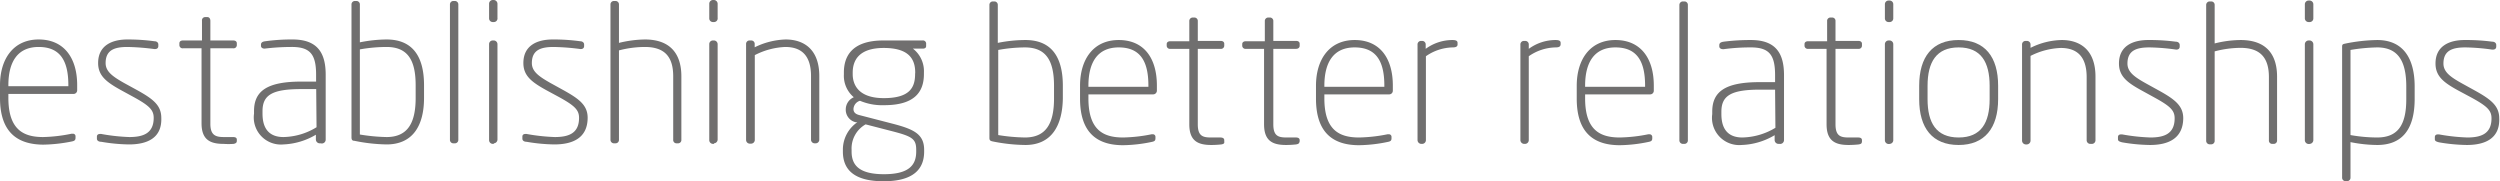
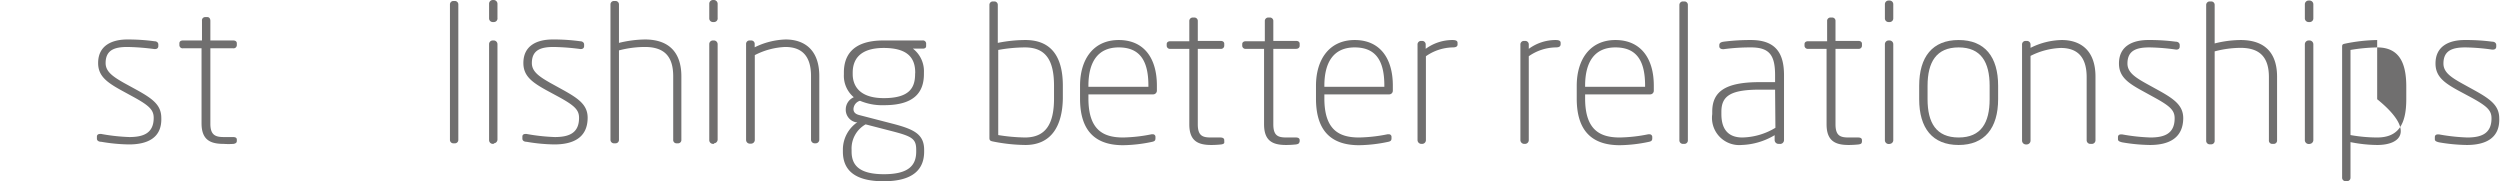
<svg xmlns="http://www.w3.org/2000/svg" viewBox="0 0 226.75 16.44" width="100%" height="100%" preserveAspectRatio="none">
  <defs>
    <style>.cls-1{fill:#706f6f;}</style>
  </defs>
  <g id="Ebene_2">
    <g id="Ebene_8_Kopie_Kopie_Kopie">
      <path class="cls-1" d="M141.08,4.3a4.39,4.39,0,0,0-2.42.8v7.62a.34.34,0,0,1-.33.33h-.1a.35.35,0,0,1-.33-.33V4.06a.32.32,0,0,1,.31-.35h.14a.32.32,0,0,1,.31.35v.37a4.11,4.11,0,0,1,2.42-.8c.28,0,.47.05.47.26V4C141.55,4.25,141.36,4.3,141.08,4.3Z" />
      <path class="cls-1" d="M149.65,8.56h-5.88v.37c0,2.92,1.41,3.54,3.15,3.54a14.05,14.05,0,0,0,2.57-.29l.11,0a.24.24,0,0,1,.26.24v.12c0,.2-.07.28-.33.33a13.4,13.4,0,0,1-2.61.3c-2.16,0-3.91-.94-3.91-4.22V7.78c0-2.4,1.22-4.15,3.51-4.15S150,5.29,150,7.76v.47A.33.33,0,0,1,149.65,8.56Zm-.44-.8c0-2.19-.73-3.46-2.69-3.46s-2.75,1.41-2.75,3.48v.09h5.44Z" />
      <path class="cls-1" d="M152.79,13.05h-.17a.32.32,0,0,1-.3-.33V.46a.32.32,0,0,1,.3-.33h.17a.31.31,0,0,1,.3.33V12.72A.31.31,0,0,1,152.79,13.05Z" />
      <path class="cls-1" d="M161.4,13.05h-.09a.35.35,0,0,1-.35-.35v-.44a6.22,6.22,0,0,1-3,.89,2.47,2.47,0,0,1-2.66-2.8v-.22c0-1.79,1.13-2.68,4.29-2.68H161V6.82c0-1.8-.5-2.52-2.19-2.52a18.22,18.22,0,0,0-2.47.16h-.07c-.15,0-.33-.07-.33-.26V4.1c0-.2.14-.28.4-.32a19.1,19.1,0,0,1,2.47-.15c2.35,0,3,1.32,3,3.19V12.7A.35.35,0,0,1,161.4,13.05ZM161,8.13h-1.34c-2.62,0-3.53.52-3.53,2v.22c0,1.62.86,2.12,1.9,2.12a6,6,0,0,0,3-.88Z" />
      <path class="cls-1" d="M168.58,13.1a8.76,8.76,0,0,1-.91.05c-1.23,0-2-.38-2-1.88V4.43H164a.29.29,0,0,1-.33-.28V4c0-.17.14-.26.33-.26h1.72V1.92a.3.3,0,0,1,.29-.33h.19a.3.3,0,0,1,.28.33V3.71h2.07c.19,0,.33.09.33.26v.18a.29.29,0,0,1-.33.28h-2.07v6.84c0,1.05.44,1.2,1.2,1.2h.84c.26,0,.36.09.36.25v.1C168.87,13,168.82,13.06,168.58,13.1Z" />
      <path class="cls-1" d="M171.39,2h-.1a.33.33,0,0,1-.33-.33V.38a.33.33,0,0,1,.33-.33h.1a.33.33,0,0,1,.33.33V1.66A.33.33,0,0,1,171.39,2Zm0,11.06h-.1a.34.34,0,0,1-.33-.33V4a.34.34,0,0,1,.33-.33h.1a.34.34,0,0,1,.33.33v8.68A.34.34,0,0,1,171.39,13.05Z" />
      <path class="cls-1" d="M177.65,13.15c-2.38,0-3.58-1.53-3.58-4.15V7.78c0-2.62,1.2-4.15,3.58-4.15s3.58,1.53,3.58,4.15V9C181.23,11.62,180,13.15,177.65,13.15Zm2.81-5.37c0-2.14-.78-3.48-2.81-3.48s-2.82,1.34-2.82,3.48V9c0,2.13.78,3.47,2.82,3.47s2.81-1.34,2.81-3.47Z" />
      <path class="cls-1" d="M189.69,13.05h-.12a.33.33,0,0,1-.31-.33V7c0-2-1-2.65-2.35-2.65a6.58,6.58,0,0,0-2.74.72v7.7a.35.35,0,0,1-.33.33h-.11a.35.35,0,0,1-.33-.33V4.06a.32.32,0,0,1,.31-.35h.14a.33.33,0,0,1,.32.35v.28A6.55,6.55,0,0,1,187,3.63c1.67,0,3.06.9,3.06,3.32v5.77A.33.33,0,0,1,189.69,13.05Z" />
      <path class="cls-1" d="M195,13.15a16,16,0,0,1-2.52-.24c-.24-.06-.38-.12-.38-.28v-.19c0-.18.12-.25.28-.25h.1a17.52,17.52,0,0,0,2.56.28c1.25,0,2.2-.33,2.2-1.74,0-.71-.38-1.09-1.84-1.89l-1.11-.61c-1.3-.71-2.1-1.28-2.1-2.47,0-1.61,1.28-2.13,2.66-2.13a18,18,0,0,1,2.48.15c.24,0,.37.14.37.3v.14c0,.21-.14.28-.32.28h0a18.86,18.86,0,0,0-2.42-.2c-1.11,0-2,.23-2,1.46,0,.77.63,1.22,1.69,1.81l1.16.64c1.44.8,2.21,1.38,2.21,2.52C198,12.59,196.63,13.15,195,13.15Z" />
      <path class="cls-1" d="M206.24,13.05h-.18a.3.3,0,0,1-.27-.33V7c0-1.7-.72-2.66-2.58-2.66a9.37,9.37,0,0,0-2.34.32v8.1a.31.31,0,0,1-.3.33h-.17a.32.32,0,0,1-.3-.33V.46a.32.32,0,0,1,.3-.33h.17a.31.31,0,0,1,.3.33V3.94a9.86,9.86,0,0,1,2.34-.31c2.42,0,3.32,1.39,3.32,3.33v5.76A.3.3,0,0,1,206.24,13.05Z" />
      <path class="cls-1" d="M209.49,2h-.1a.34.34,0,0,1-.34-.33V.38a.34.34,0,0,1,.34-.33h.1a.34.34,0,0,1,.33.33V1.66A.33.33,0,0,1,209.49,2Zm0,11.06h-.1a.35.35,0,0,1-.34-.33V4a.35.35,0,0,1,.34-.33h.1a.35.35,0,0,1,.33.33v8.68A.35.35,0,0,1,209.49,13.05Z" />
-       <path class="cls-1" d="M215.61,13.15a12.61,12.61,0,0,1-2.42-.26V16.1a.31.31,0,0,1-.29.33h-.18a.31.31,0,0,1-.29-.33V4.29c0-.21,0-.28.26-.33a15.56,15.56,0,0,1,2.92-.33c2.4,0,3.4,1.72,3.4,4.22V9C219,11.74,217.87,13.15,215.61,13.15Zm2.64-5.3c0-2.24-.7-3.55-2.64-3.55a16.45,16.45,0,0,0-2.42.23v7.72a14,14,0,0,0,2.42.22c1.91,0,2.64-1.18,2.64-3.47Z" />
+       <path class="cls-1" d="M215.61,13.15a12.61,12.61,0,0,1-2.42-.26V16.1a.31.31,0,0,1-.29.33h-.18a.31.31,0,0,1-.29-.33V4.29c0-.21,0-.28.26-.33a15.56,15.56,0,0,1,2.92-.33V9C219,11.74,217.87,13.15,215.61,13.15Zm2.64-5.3c0-2.24-.7-3.55-2.64-3.55a16.45,16.45,0,0,0-2.42.23v7.72a14,14,0,0,0,2.42.22c1.91,0,2.64-1.18,2.64-3.47Z" />
      <path class="cls-1" d="M223.74,13.15a16,16,0,0,1-2.52-.24c-.24-.06-.38-.12-.38-.28v-.19c0-.18.12-.25.28-.25h.1a17.52,17.52,0,0,0,2.56.28c1.25,0,2.2-.33,2.2-1.74,0-.71-.38-1.09-1.84-1.89L223,8.23c-1.3-.71-2.1-1.28-2.1-2.47,0-1.61,1.28-2.13,2.65-2.13a18.1,18.1,0,0,1,2.49.15c.24,0,.37.14.37.3v.14c0,.21-.14.28-.32.28h-.05a18.86,18.86,0,0,0-2.42-.2c-1.11,0-2,.23-2,1.46,0,.77.63,1.22,1.69,1.81l1.16.64c1.44.8,2.21,1.38,2.21,2.52C226.75,12.59,225.36,13.15,223.74,13.15Z" />
      <path class="cls-1" d="M93,13.15A15.56,15.56,0,0,1,90,12.82c-.21-.05-.26-.12-.26-.33V.46a.31.31,0,0,1,.29-.33h.18a.31.31,0,0,1,.29.33V3.89A12.61,12.61,0,0,1,93,3.63c2.26,0,3.4,1.4,3.4,4.15V8.93C96.36,11.43,95.35,13.15,93,13.15ZM95.6,7.78c0-2.29-.73-3.48-2.64-3.48a14,14,0,0,0-2.42.23v7.72a16.55,16.55,0,0,0,2.42.22c1.94,0,2.64-1.3,2.64-3.54Z" />
      <path class="cls-1" d="M104.59,8.56H98.72v.37c0,2.92,1.41,3.54,3.15,3.54a14.05,14.05,0,0,0,2.57-.29l.1,0a.23.23,0,0,1,.26.24v.12c0,.2-.07.28-.33.33a13.22,13.22,0,0,1-2.6.3c-2.16,0-3.91-.94-3.91-4.22V7.78c0-2.4,1.21-4.15,3.51-4.15s3.46,1.66,3.46,4.13v.47A.34.34,0,0,1,104.59,8.56Zm-.43-.8c0-2.19-.73-3.46-2.69-3.46s-2.75,1.41-2.75,3.48v.09h5.44Z" />
      <path class="cls-1" d="M117.55,13.1a8.57,8.57,0,0,1-.9.05c-1.24,0-2-.38-2-1.88V4.43H113a.29.29,0,0,1-.33-.28V4c0-.17.14-.26.33-.26h1.72V1.92a.31.31,0,0,1,.3-.33h.19a.31.31,0,0,1,.28.33V3.71h2.06c.2,0,.33.09.33.26v.18c0,.17-.13.28-.33.28h-2.06v6.84c0,1.05.43,1.2,1.2,1.2h.83c.26,0,.36.09.36.25v.1C117.84,13,117.79,13.06,117.55,13.1Z" />
      <path class="cls-1" d="M131.75,4.3a4.39,4.39,0,0,0-2.42.8v7.62a.34.34,0,0,1-.33.33h-.1a.35.35,0,0,1-.33-.33V4.06a.32.32,0,0,1,.31-.35H129a.32.32,0,0,1,.31.35v.37a4.11,4.11,0,0,1,2.42-.8c.28,0,.47.05.47.26V4C132.22,4.25,132,4.3,131.75,4.3Z" />
      <path class="cls-1" d="M110.77,13.1a8.57,8.57,0,0,1-.9.05c-1.24,0-2-.38-2-1.88V4.43h-1.72a.29.29,0,0,1-.33-.28V4c0-.17.14-.26.33-.26h1.72V1.92a.31.31,0,0,1,.3-.33h.19a.31.31,0,0,1,.28.33V3.71h2.07c.19,0,.33.09.33.26v.18a.29.29,0,0,1-.33.28h-2.07v6.84c0,1.05.43,1.2,1.2,1.2h.83c.26,0,.37.09.37.25v.1C111.07,13,111,13.06,110.77,13.1Z" />
      <path class="cls-1" d="M126,8.56h-5.88v.37c0,2.92,1.41,3.54,3.15,3.54a14.05,14.05,0,0,0,2.57-.29l.11,0a.23.23,0,0,1,.26.24v.12c0,.2-.07.28-.33.33a13.4,13.4,0,0,1-2.61.3c-2.16,0-3.91-.94-3.91-4.22V7.78c0-2.4,1.22-4.15,3.51-4.15s3.46,1.66,3.46,4.13v.47A.33.33,0,0,1,126,8.56Zm-.44-.8c0-2.19-.73-3.46-2.69-3.46s-2.75,1.41-2.75,3.48v.09h5.44Z" />
-       <path class="cls-1" d="M6.64,8.52H.76v.36c0,2.92,1.41,3.55,3.15,3.55a14.1,14.1,0,0,0,2.57-.3l.11,0a.23.23,0,0,1,.26.25v.12c0,.19-.07.28-.33.33a14.18,14.18,0,0,1-2.61.29C1.76,13.1,0,12.17,0,8.88V7.73C0,5.34,1.22,3.58,3.51,3.58S7,5.25,7,7.72v.47A.33.33,0,0,1,6.64,8.52Zm-.44-.8c0-2.19-.73-3.46-2.69-3.46S.76,5.67.76,7.73v.09H6.2Z" />
      <path class="cls-1" d="M11.7,13.1a15.86,15.86,0,0,1-2.52-.24c-.25,0-.39-.12-.39-.28v-.19c0-.17.13-.24.28-.24h.11a17.4,17.4,0,0,0,2.55.28c1.25,0,2.21-.33,2.21-1.74,0-.71-.38-1.1-1.84-1.9L11,8.19c-1.3-.72-2.1-1.29-2.1-2.47,0-1.62,1.29-2.14,2.66-2.14A17.93,17.93,0,0,1,14,3.74c.24,0,.36.14.36.29v.14c0,.21-.14.28-.31.28H14a21.58,21.58,0,0,0-2.42-.19c-1.11,0-2,.22-2,1.46,0,.76.62,1.21,1.68,1.81l1.17.64c1.44.8,2.2,1.37,2.2,2.52C14.7,12.55,13.31,13.1,11.7,13.1Z" />
      <path class="cls-1" d="M21.19,13.05a6.57,6.57,0,0,1-.91,0c-1.23,0-2-.38-2-1.87V4.38H16.6a.29.29,0,0,1-.33-.28V3.93c0-.18.14-.26.33-.26h1.72V1.88a.29.29,0,0,1,.29-.33h.2c.17,0,.27.15.27.33V3.67h2.07c.19,0,.33.08.33.26V4.1a.29.29,0,0,1-.33.28H19.08v6.85c0,1,.44,1.2,1.2,1.2h.84c.26,0,.36.08.36.24v.1C21.48,12.91,21.43,13,21.19,13.05Z" />
-       <path class="cls-1" d="M29.09,13H29a.35.35,0,0,1-.35-.35v-.43a6.25,6.25,0,0,1-2.95.88,2.46,2.46,0,0,1-2.66-2.79v-.23c0-1.79,1.13-2.68,4.29-2.68h1.34V6.78c0-1.81-.51-2.52-2.19-2.52A20.26,20.26,0,0,0,24,4.41H24c-.16,0-.33-.07-.33-.26v-.1c0-.19.14-.28.4-.31a17.21,17.21,0,0,1,2.47-.16c2.34,0,3,1.32,3,3.2v5.87A.35.35,0,0,1,29.09,13Zm-.41-4.92H27.34c-2.63,0-3.53.52-3.53,2v.23c0,1.61.85,2.12,1.9,2.12a5.92,5.92,0,0,0,3-.89Z" />
-       <path class="cls-1" d="M35.06,13.1a15.56,15.56,0,0,1-2.92-.33c-.21,0-.26-.12-.26-.33V.42a.31.31,0,0,1,.29-.33h.18a.31.31,0,0,1,.29.33V3.84a12.61,12.61,0,0,1,2.42-.26c2.26,0,3.4,1.41,3.4,4.15V8.88C38.46,11.38,37.45,13.1,35.06,13.1ZM37.7,7.73c0-2.29-.73-3.47-2.64-3.47a14,14,0,0,0-2.42.22V12.2a16.45,16.45,0,0,0,2.42.23c1.94,0,2.64-1.31,2.64-3.55Z" />
      <path class="cls-1" d="M41.28,13h-.17a.31.31,0,0,1-.3-.33V.42a.31.31,0,0,1,.3-.33h.17a.31.31,0,0,1,.29.33V12.67A.31.31,0,0,1,41.28,13Z" />
      <path class="cls-1" d="M44.79,2h-.1a.33.33,0,0,1-.33-.33V.33A.34.34,0,0,1,44.69,0h.1a.35.35,0,0,1,.33.33V1.62A.33.33,0,0,1,44.79,2Zm0,11.05h-.1a.34.34,0,0,1-.33-.33V4a.33.33,0,0,1,.33-.33h.1a.34.34,0,0,1,.33.33v8.67A.35.35,0,0,1,44.79,13Z" />
      <path class="cls-1" d="M50.28,13.1a16,16,0,0,1-2.52-.24c-.24,0-.38-.12-.38-.28v-.19c0-.17.12-.24.28-.24h.1a17.52,17.52,0,0,0,2.56.28c1.25,0,2.2-.33,2.2-1.74,0-.71-.38-1.1-1.84-1.9l-1.11-.6c-1.3-.72-2.1-1.29-2.1-2.47,0-1.62,1.28-2.14,2.66-2.14a17.63,17.63,0,0,1,2.48.16c.24,0,.37.14.37.29v.14c0,.21-.14.28-.32.28h0a21.37,21.37,0,0,0-2.42-.19c-1.11,0-2,.22-2,1.46,0,.76.63,1.21,1.69,1.81l1.16.64c1.44.8,2.21,1.37,2.21,2.52C53.29,12.55,51.9,13.1,50.28,13.1Z" />
      <path class="cls-1" d="M61.51,13h-.17a.3.3,0,0,1-.28-.33V6.92c0-1.71-.72-2.66-2.57-2.66a9.39,9.39,0,0,0-2.35.31v8.1a.31.31,0,0,1-.3.33h-.17a.32.32,0,0,1-.3-.33V.42a.31.31,0,0,1,.3-.33h.17a.31.31,0,0,1,.3.33V3.89a10.42,10.42,0,0,1,2.35-.31C60.9,3.58,61.8,5,61.8,6.92v5.75A.3.3,0,0,1,61.51,13Z" />
      <path class="cls-1" d="M64.76,2h-.1a.33.33,0,0,1-.33-.33V.33A.34.34,0,0,1,64.66,0h.1a.35.35,0,0,1,.33.33V1.62A.33.33,0,0,1,64.76,2Zm0,11.05h-.1a.34.34,0,0,1-.33-.33V4a.33.33,0,0,1,.33-.33h.1a.34.34,0,0,1,.33.33v8.67A.35.35,0,0,1,64.76,13Z" />
      <path class="cls-1" d="M74,13h-.12a.33.33,0,0,1-.32-.33V6.9c0-2-1-2.64-2.34-2.64A6.61,6.61,0,0,0,68.46,5v7.7a.34.34,0,0,1-.33.33H68a.34.34,0,0,1-.33-.33V4A.31.31,0,0,1,68,3.67h.14a.31.31,0,0,1,.31.34v.28a6.78,6.78,0,0,1,2.8-.71c1.67,0,3.06.9,3.06,3.32v5.77A.33.33,0,0,1,74,13Z" />
      <path class="cls-1" d="M83.71,4.41H82.8a2.58,2.58,0,0,1,1,2.16v.14c0,1.65-.87,2.83-3.6,2.83A5.14,5.14,0,0,1,78,9.14a.82.82,0,0,0-.59.75c0,.22.1.43.5.54l3.13.81c1.86.49,2.78.94,2.78,2.35v.16c0,1.56-.94,2.69-3.68,2.69s-3.69-1.11-3.69-2.69v-.16a3,3,0,0,1,1.31-2.5l-.13,0a1.16,1.16,0,0,1-.92-1.16,1.21,1.21,0,0,1,.73-1.11,2.54,2.54,0,0,1-.9-2.07V6.57c0-1.34.61-2.9,3.58-2.9h3.55A.29.29,0,0,1,84,4v.19C84,4.33,83.88,4.41,83.71,4.41Zm-.61,9.18c0-1-.37-1.22-2.19-1.69l-2.4-.62a2.51,2.51,0,0,0-1.27,2.31v.16c0,1.25.71,2.05,2.94,2.05S83.1,15,83.1,13.75Zm-.09-7c0-1.25-.59-2.24-2.85-2.24s-2.82,1.13-2.82,2.24v.14c0,.87.44,2.17,2.82,2.17S83,7.91,83,6.71Z" />
    </g>
  </g>
</svg>